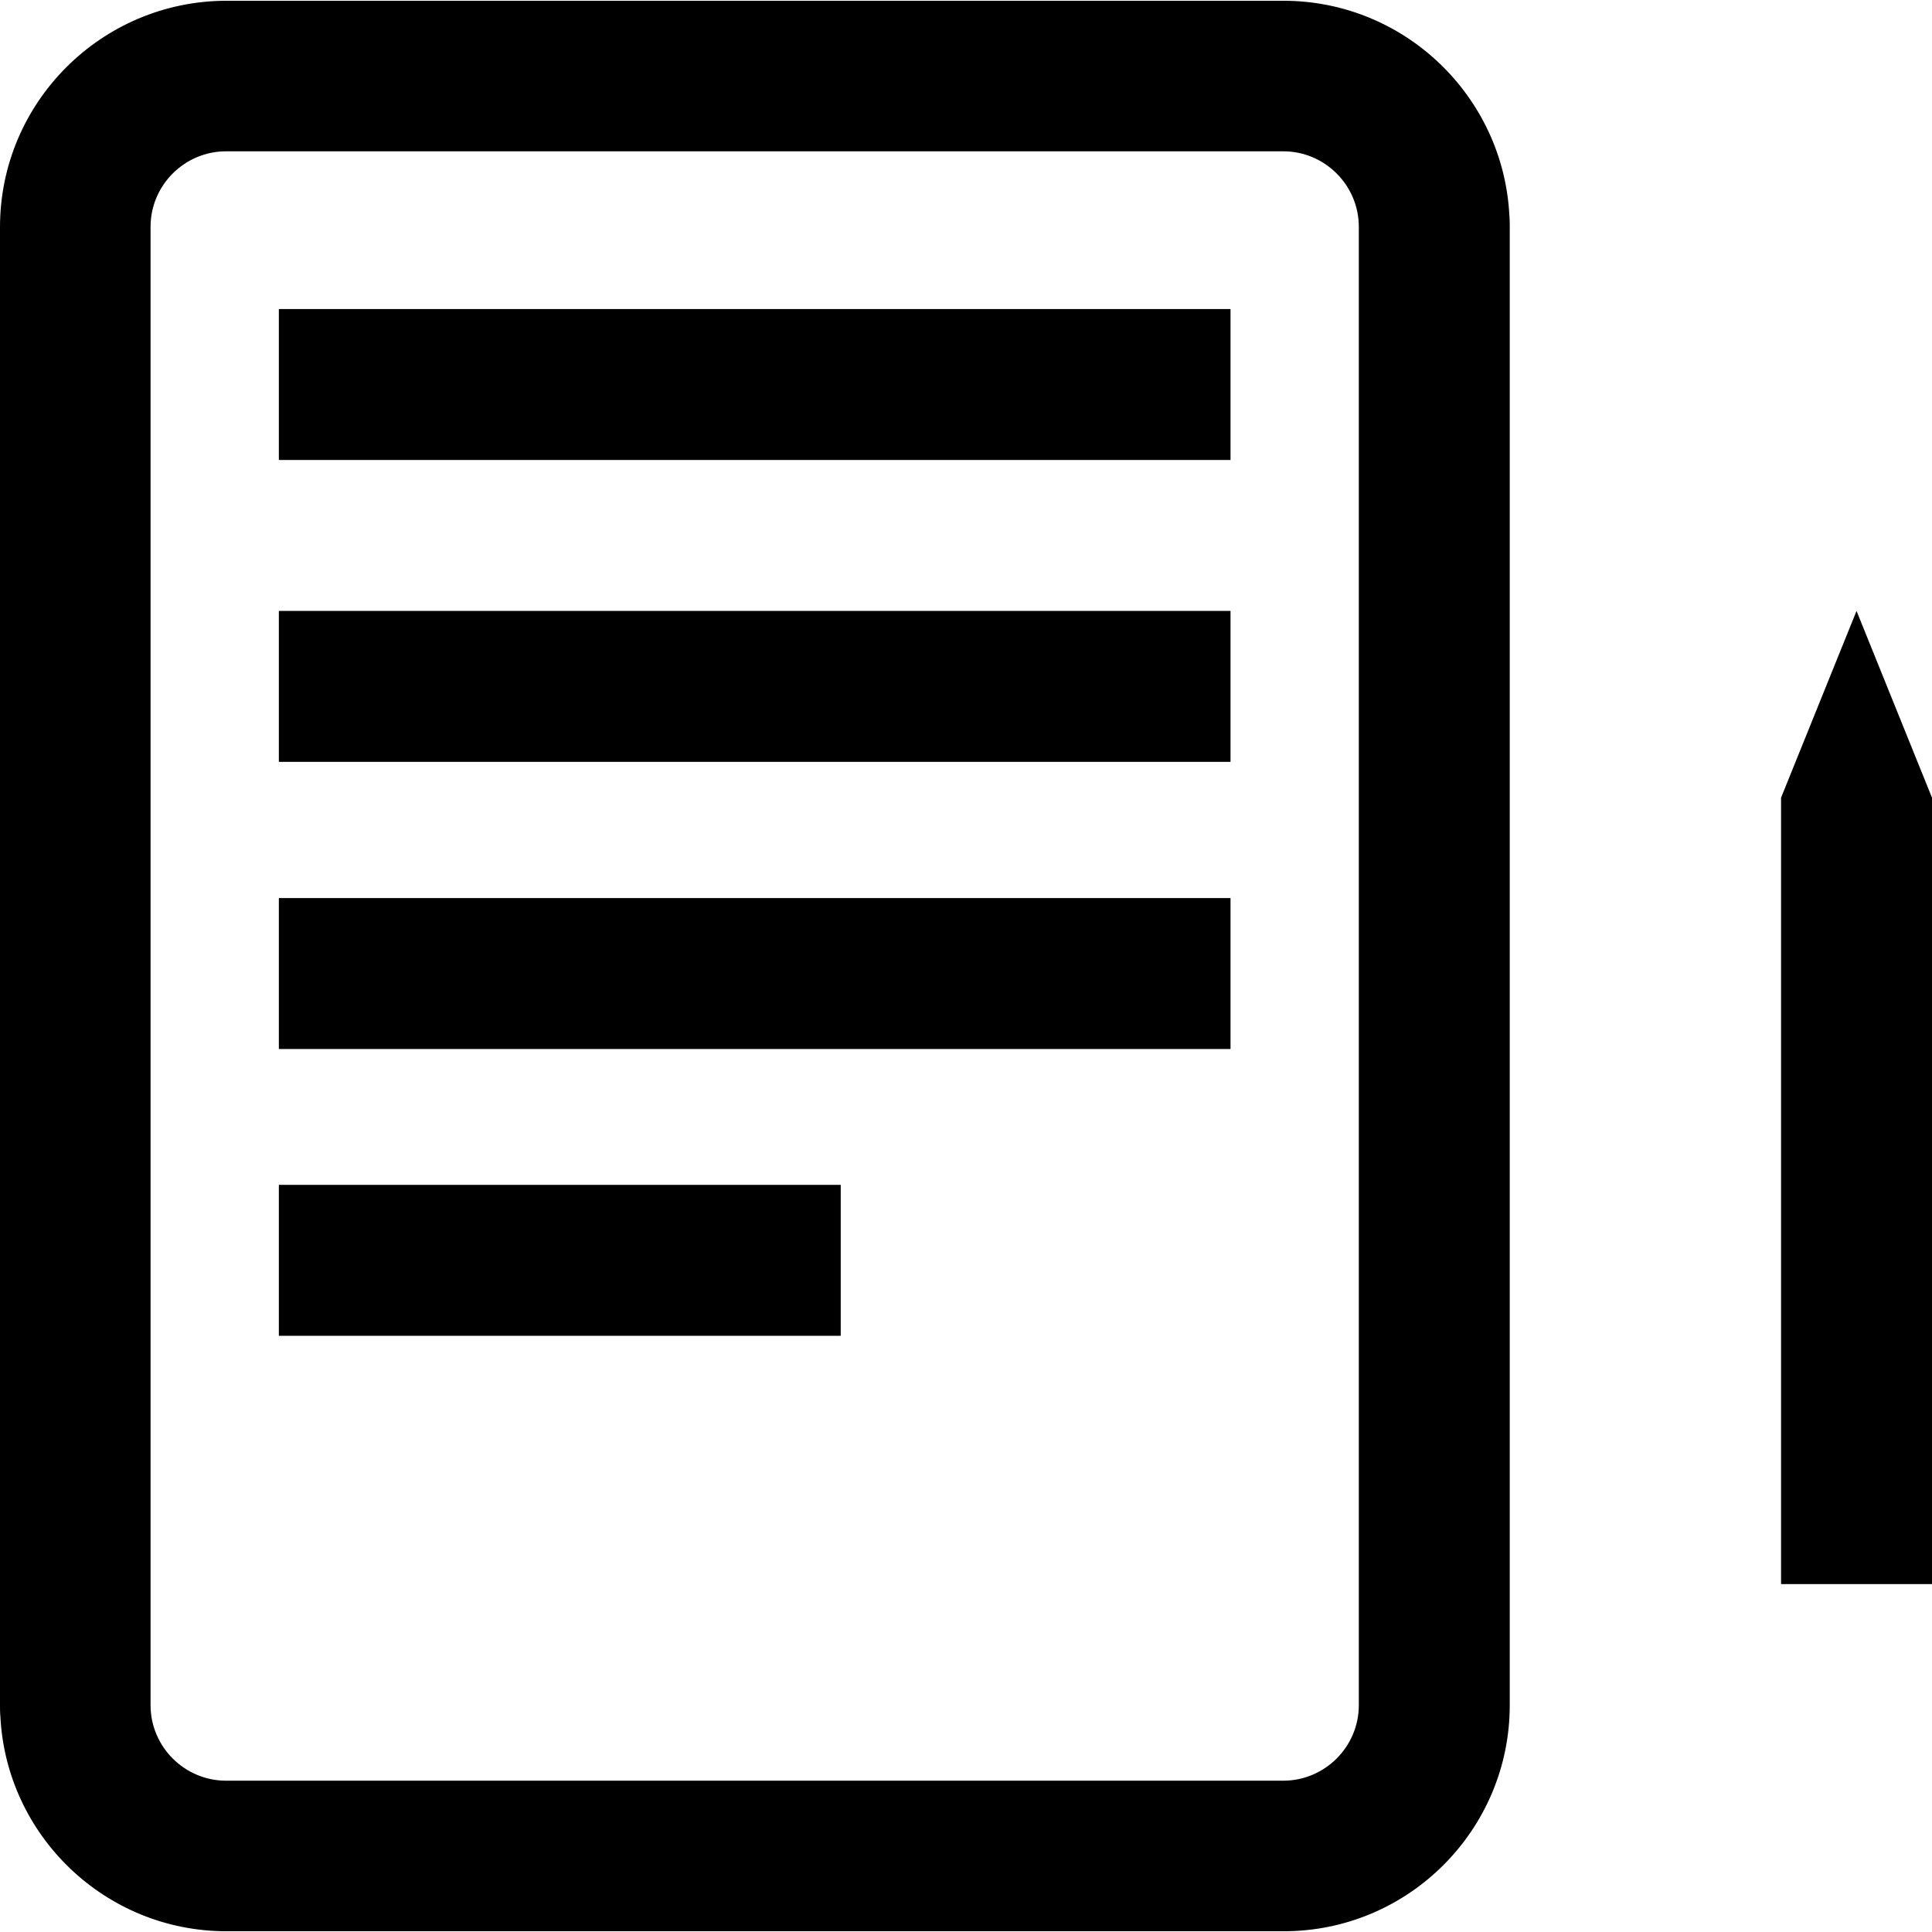
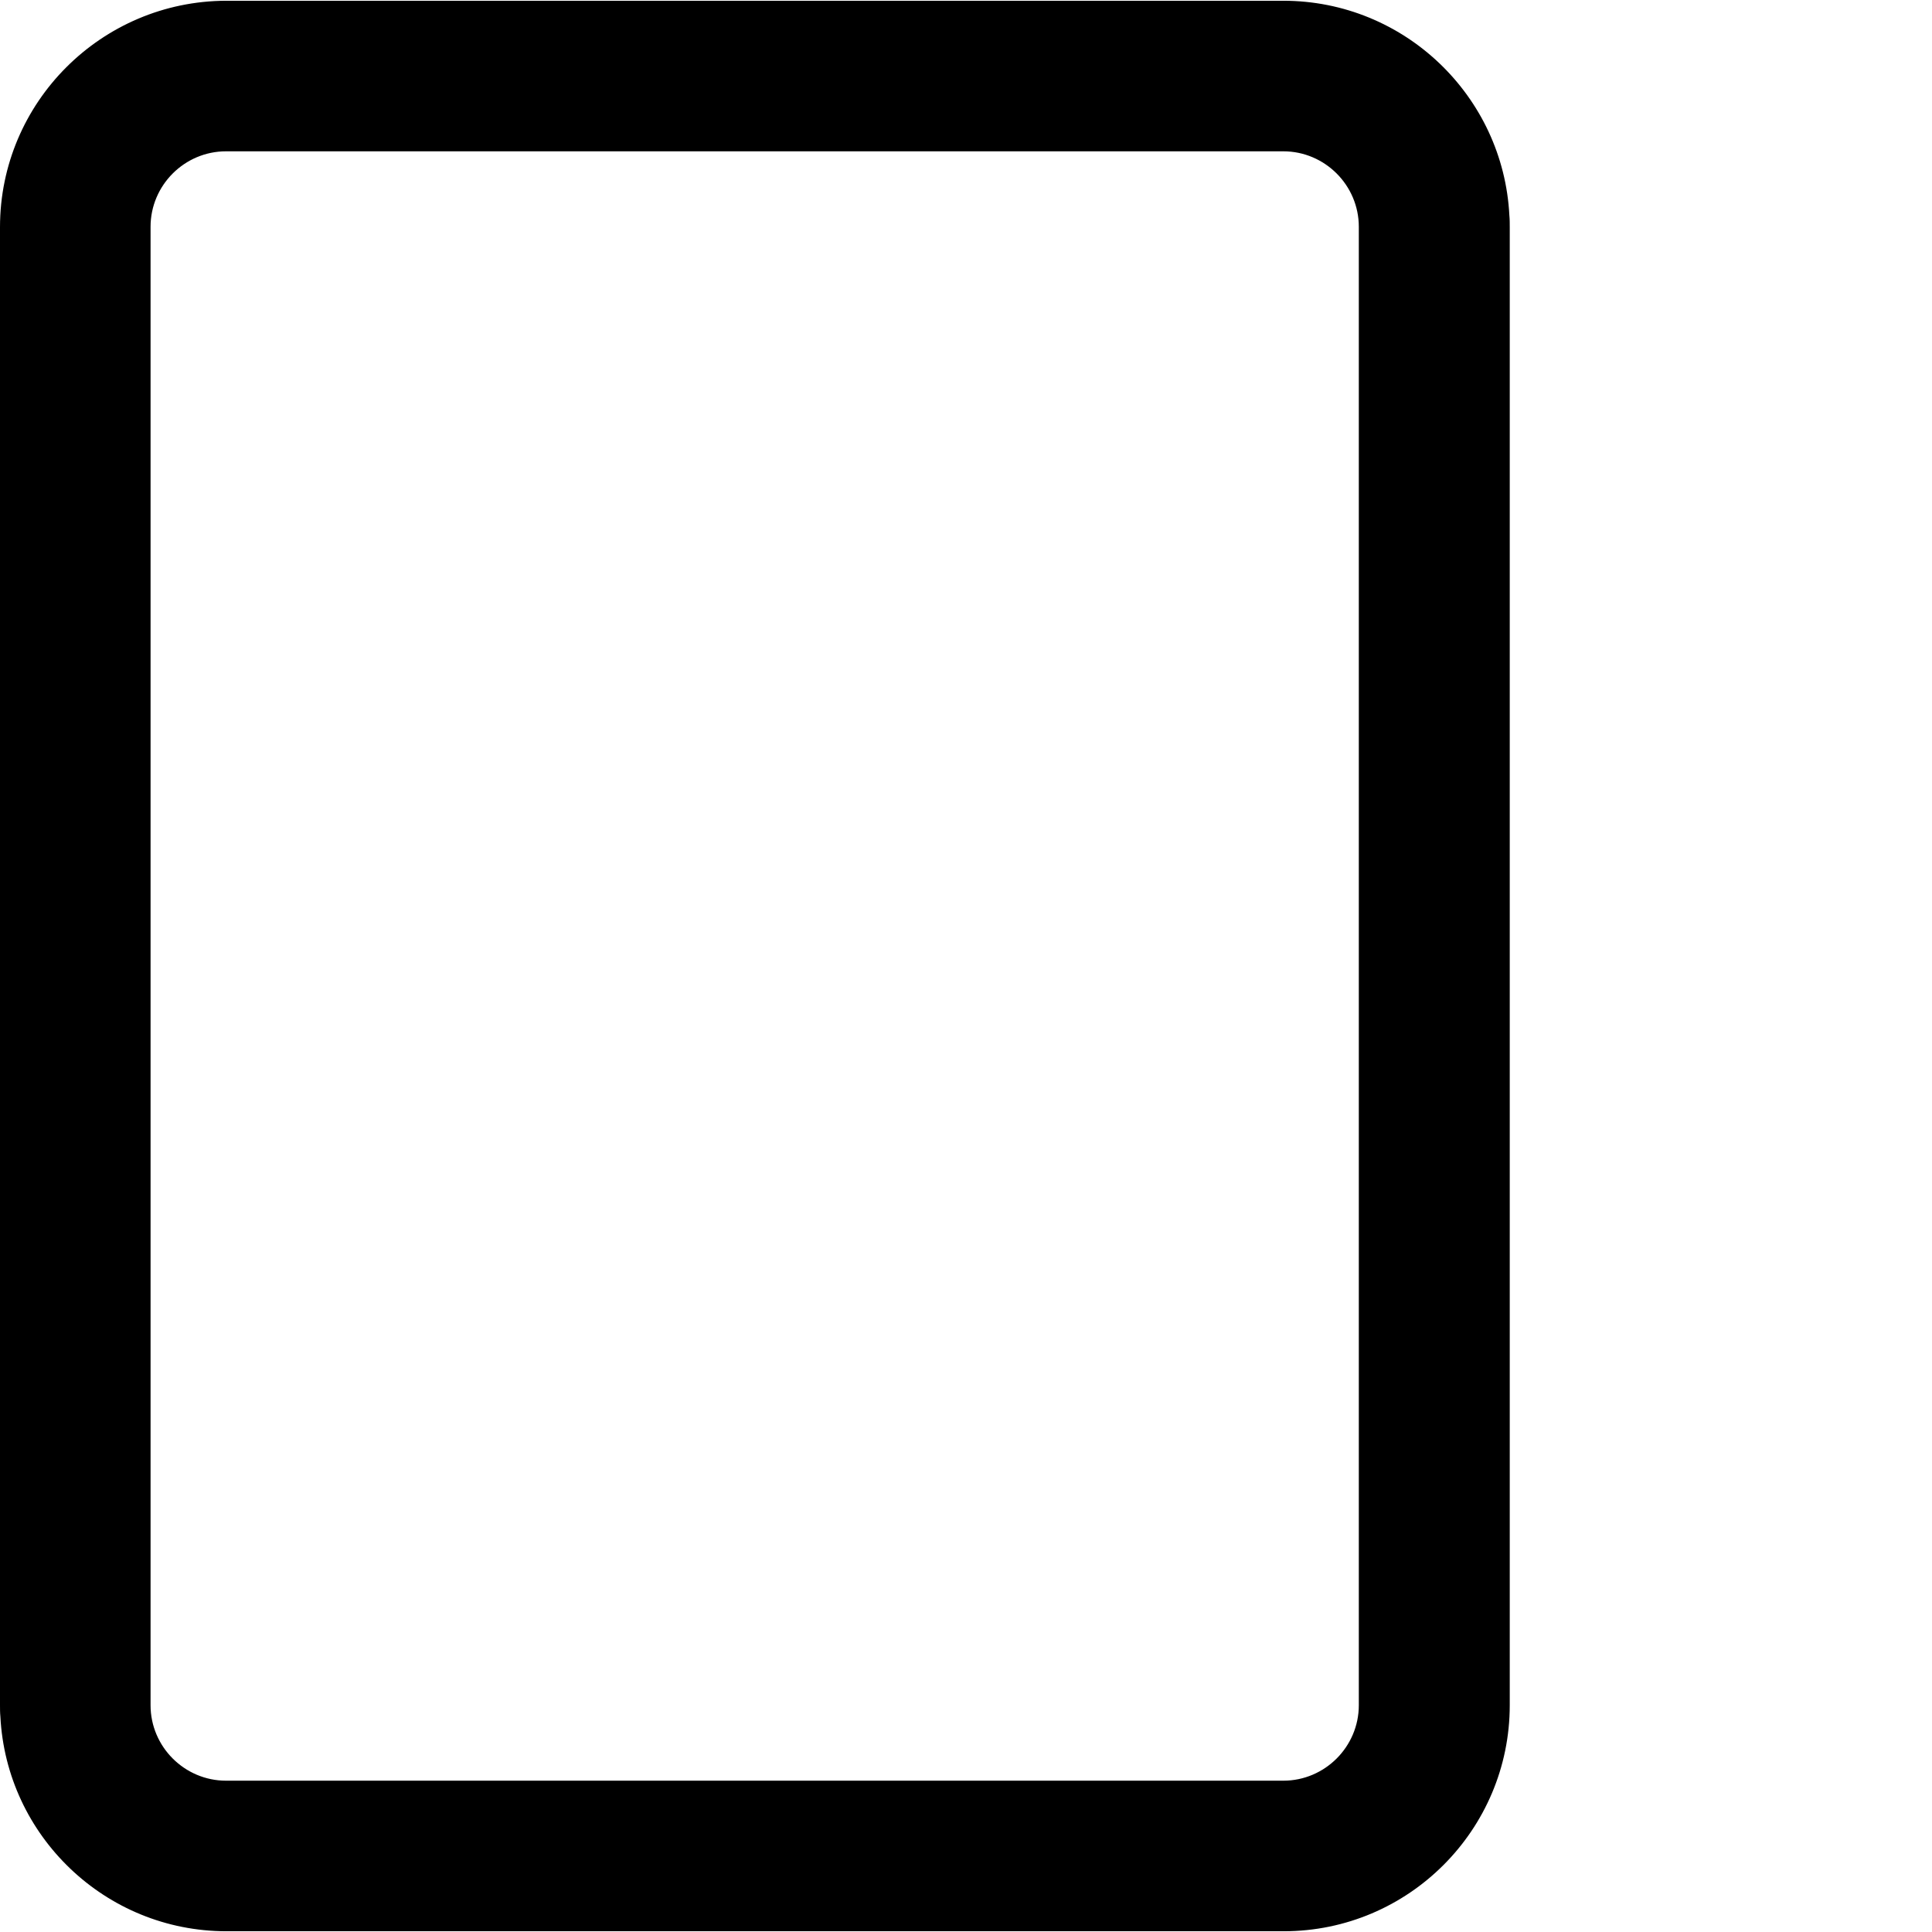
<svg xmlns="http://www.w3.org/2000/svg" version="1.1" id="Calque_1" x="0px" y="0px" viewBox="0 0 512 512" style="enable-background:new 0 0 512 512;" xml:space="preserve">
  <g>
-     <rect x="73.9" y="81.9" width="252.2" height="40" />
-     <rect x="73.9" y="161.9" width="252.2" height="40" />
-     <rect x="73.9" y="238" width="252.2" height="40" />
-     <rect x="73.9" y="314" width="148.9" height="40" />
-     <polygon points="492,161.9 472,211.4 472,419.8 512,419.8 512,211.4  " />
    <path d="M400,57.1c-1.6-31.6-27.8-56.9-59.9-56.9H218.8h-61.9h-6.4H59.9C26.9,0.3,0,27.1,0,60.2v193.3v198.3c0,1,0,2.1,0.1,3.1   c1.6,31.6,27.8,56.9,59.9,56.9h90.5h12.4h55.9h121.4c33.1,0,59.9-26.9,59.9-59.9V258.5V60.2C400.1,59.2,400.1,58.1,400,57.1z    M360.1,312.1v27.8v40v46v26c0,11-9,20-20,20H218.8h-55.9h-12.4H59.9c-11,0-20-9-20-20v-26v-46v-40v-27.8V290l0,0v-90.1v-27.8v-40   v-46v-26c0-11,9-20,20-20h90.5h6.4h61.9h121.4c11,0,20,9,20,20v26v46v40v27.8V222l0,0V312.1z" />
  </g>
</svg>